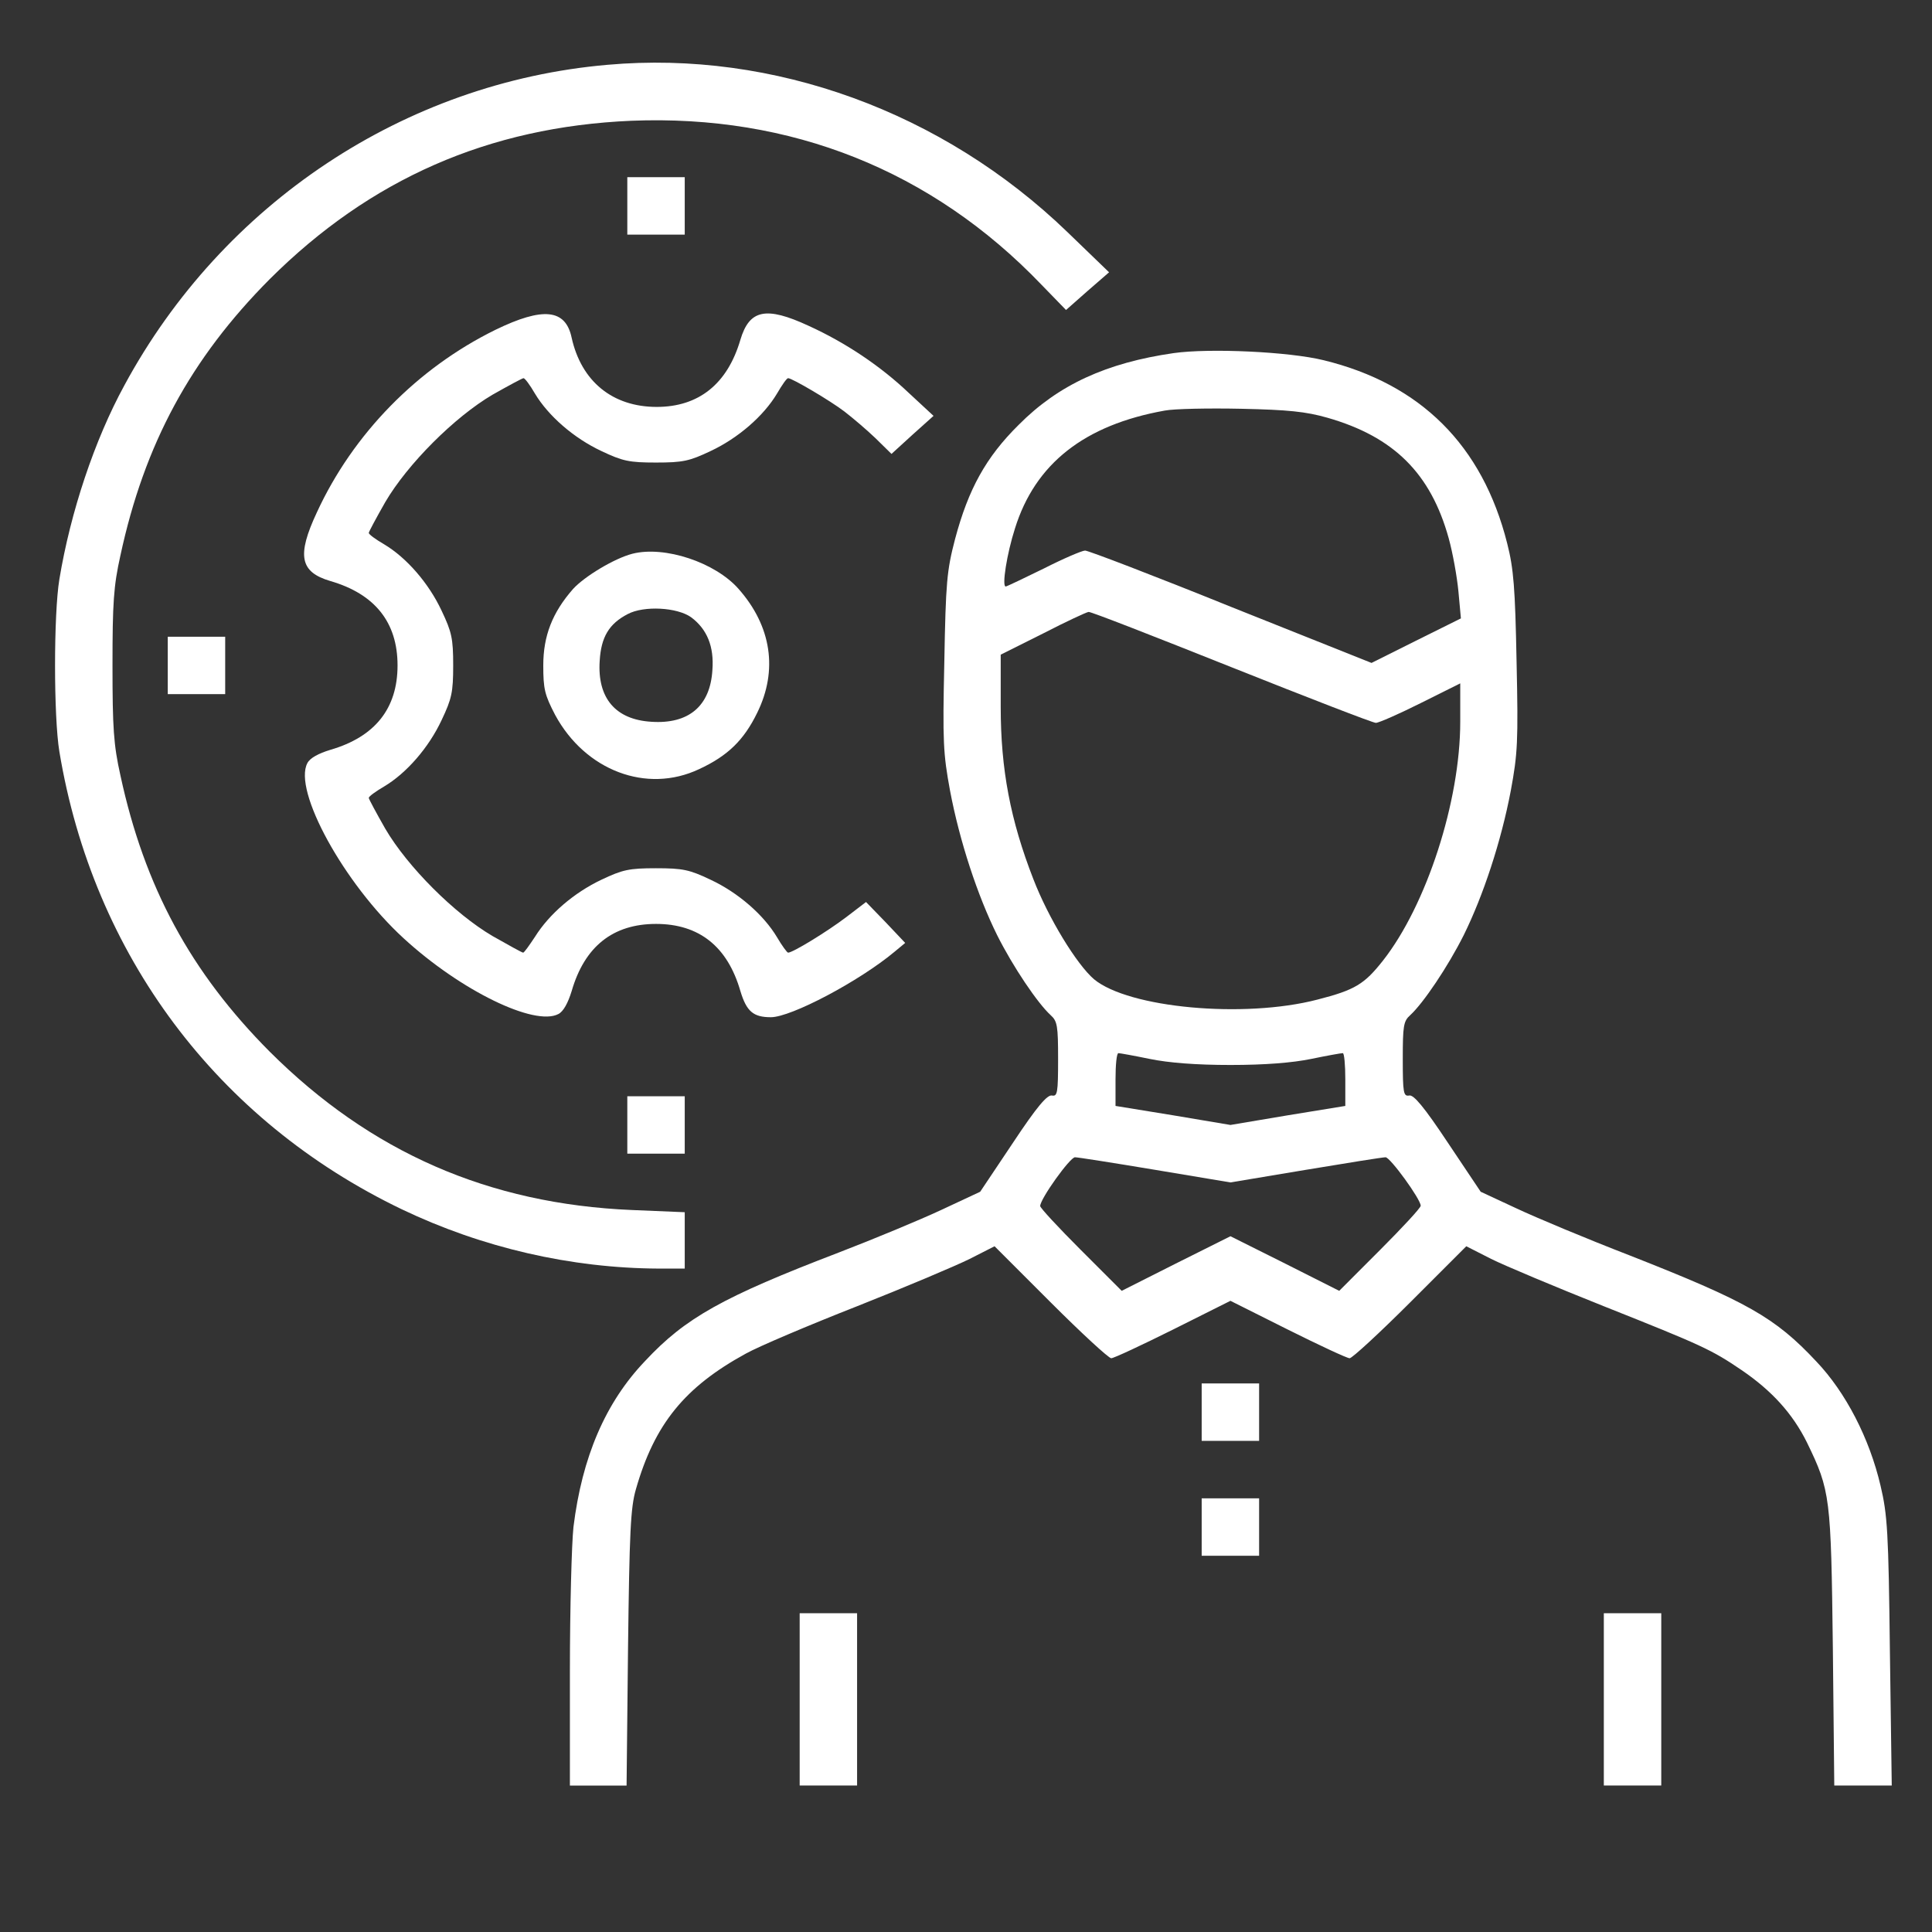
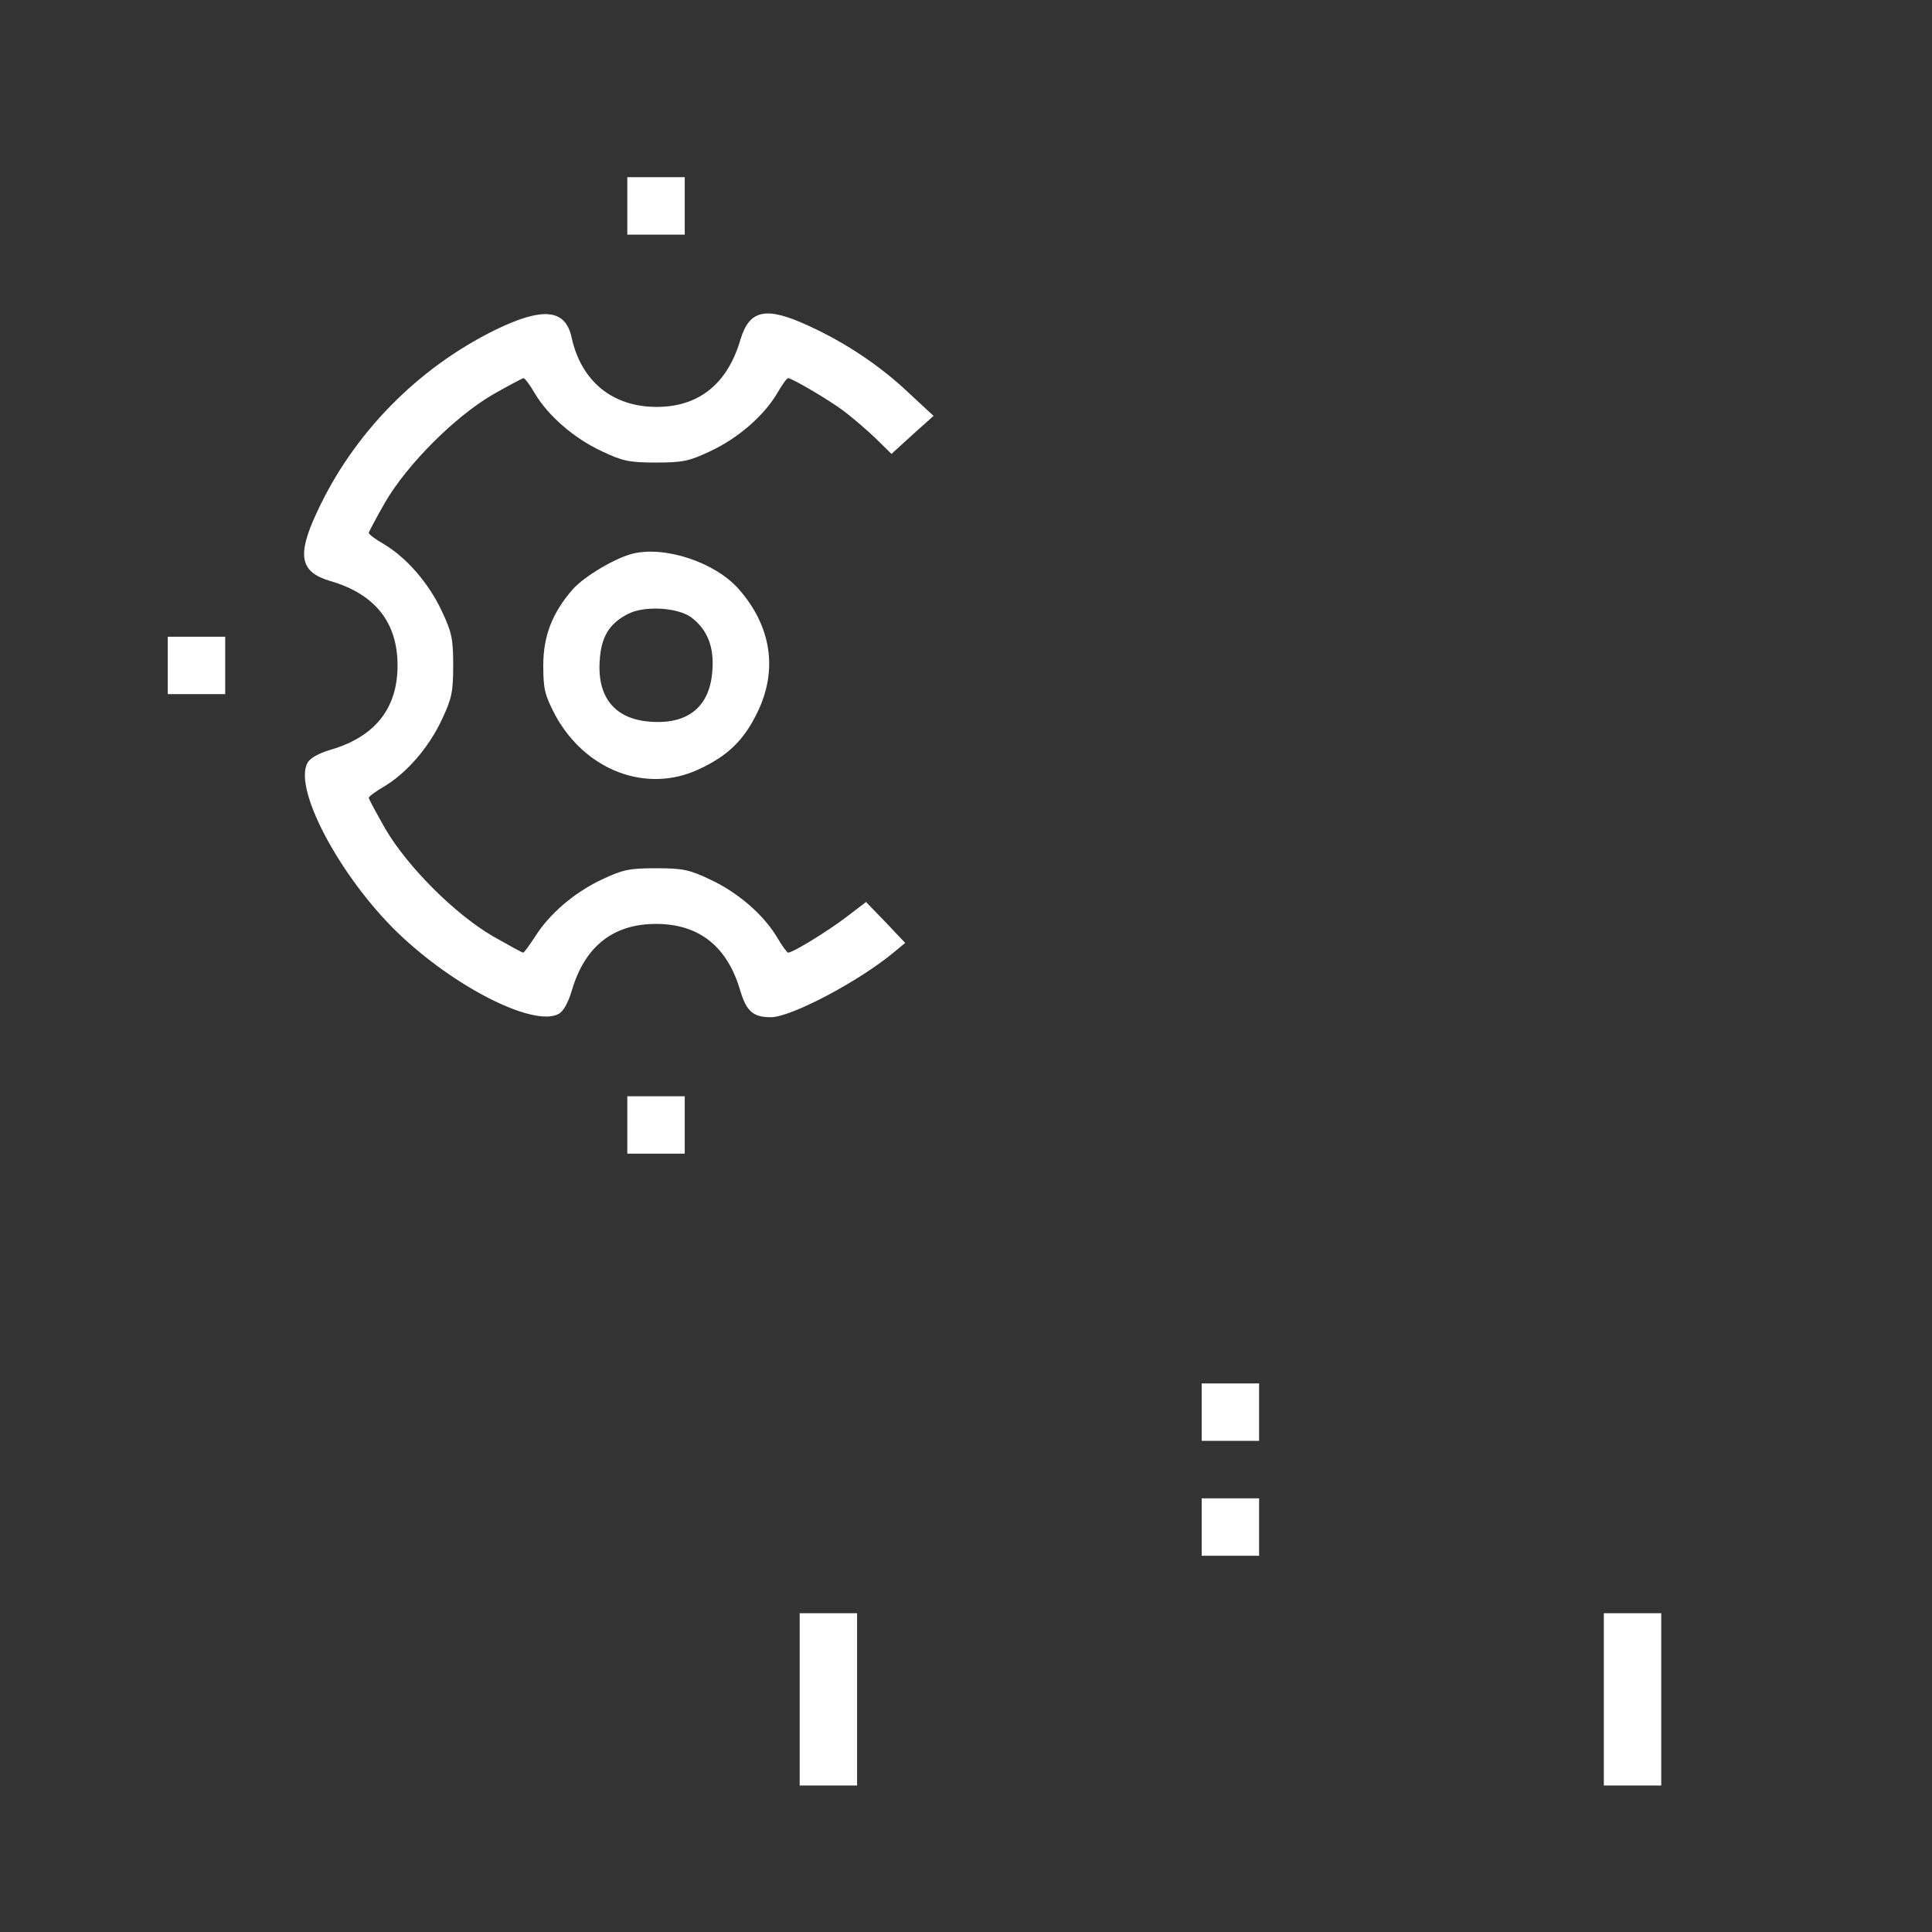
<svg xmlns="http://www.w3.org/2000/svg" version="1.1" id="Layer_1" x="0px" y="0px" width="48px" height="48px" viewBox="0 0 48 48" enable-background="new 0 0 48 48" xml:space="preserve">
  <rect x="0" y="0" width="48" height="48" fill="#333333" stroke="none" />
  <g>
    <g transform="translate(0,480) scale(0.1,-0.1)">
-       <path fill="#FFFFFF" d="M150.942,4783.901c-50.396-4.37-95.62-34.429-120.049-79.653c-7.407-13.56-13.384-31.484-16.143-48.169    c-1.431-8.647-1.431-34.16,0-42.813c8.384-50.469,39.146-91.675,85.083-113.716c19.98-9.551,42.017-14.629,63.867-14.727h6.421    v6.963v7.041l-13.125,0.547c-35.571,1.504-64.922,14.355-89.98,39.336c-19.619,19.707-31.128,40.933-37.104,68.667    c-1.694,7.583-1.963,11.777-1.963,27.3c0,15.518,0.269,19.712,1.963,27.295c5.967,27.739,17.485,48.965,37.104,68.682    c24.971,24.888,54.409,37.817,89.824,39.341c39.6,1.602,74.653-12.31,101.86-40.679l6.152-6.333l5.352,4.727l5.342,4.639    l-10.342,9.985C234.248,4772.216,192.153,4787.558,150.942,4783.901z" />
      <path fill="#FFFFFF" d="M155.854,4748.842v-7.134h7.134h7.134v7.134v7.139h-7.134h-7.134V4748.842z" />
      <path fill="#FFFFFF" d="M123.115,4718.071c-19.434-9.541-35.415-25.869-44.404-45.4c-5.005-10.708-4.199-14.805,3.374-17.031    c11.069-3.218,16.685-10.264,16.685-20.962c0-10.708-5.615-17.749-16.685-20.967c-2.935-0.889-5.093-2.051-5.713-3.296    c-3.638-6.777,9.106-29.966,23.901-43.525c14.189-13.032,32.559-21.938,38.457-18.823c1.25,0.625,2.402,2.783,3.301,5.713    c3.208,11.06,10.249,16.675,20.957,16.675c10.703,0,17.759-5.615,20.957-16.675c1.533-5.088,3.218-6.504,7.583-6.504    c5.005,0,21.948,8.921,30.781,16.313l2.583,2.144l-4.805,5.083l-4.927,5.083l-4.897-3.745c-4.819-3.657-13.301-8.838-14.458-8.838    c-0.259,0-1.509,1.704-2.769,3.848c-3.301,5.527-9.624,11.055-16.499,14.272c-5.264,2.5-6.86,2.852-13.564,2.852    c-6.675,0-8.286-0.356-13.55-2.852c-6.782-3.218-12.939-8.477-16.514-14.189c-1.416-2.134-2.676-3.931-2.935-3.931    s-3.652,1.88-7.588,4.116c-9.443,5.527-21.123,17.212-26.66,26.665c-2.236,3.921-4.106,7.397-4.106,7.671    c0,0.356,1.704,1.602,3.848,2.852c5.532,3.306,11.055,9.634,14.263,16.504c2.495,5.264,2.861,6.87,2.861,13.56    s-0.366,8.296-2.861,13.555c-3.208,6.875-8.73,13.203-14.263,16.509c-2.144,1.245-3.848,2.495-3.848,2.852    c0,0.264,1.87,3.75,4.106,7.671c5.537,9.453,17.217,21.138,26.66,26.675c3.936,2.227,7.407,4.097,7.676,4.097    c0.352,0,1.602-1.694,2.847-3.838c3.315-5.527,9.639-11.055,16.514-14.272c5.264-2.495,6.875-2.852,13.55-2.852    c6.704,0,8.301,0.356,13.564,2.852c6.875,3.218,13.198,8.745,16.499,14.272c1.25,2.144,2.417,3.838,2.769,3.838    c0.986,0,10.522-5.62,14.004-8.296c1.963-1.514,5.444-4.453,7.681-6.597l3.999-3.926l5.171,4.722l5.273,4.731l-6.157,5.708    c-7.041,6.689-15.693,12.485-24.893,16.675c-10.601,4.912-14.707,4.014-16.938-3.477c-3.223-10.972-10.342-16.68-20.791-16.68    c-10.962,0-18.73,6.333-21.138,17.212C140.513,4723.247,134.888,4723.789,123.115,4718.071z" />
-       <path fill="#FFFFFF" d="M291.611,4712.275c-16.689-2.407-28.643-7.852-38.535-17.837c-8.125-8.027-12.49-15.967-15.791-28.359    c-2.051-7.856-2.31-10.708-2.671-30.508c-0.444-19.888-0.273-22.832,1.421-32.017c2.402-12.666,6.865-26.143,11.689-35.864    c3.926-7.856,10.078-16.948,13.291-19.888c1.689-1.514,1.865-2.676,1.865-10.977c0-8.379-0.176-9.258-1.514-9.004    c-1.162,0.264-3.75-2.764-9.717-11.768l-8.125-12.139l-9.717-4.541c-5.356-2.5-16.763-7.227-25.337-10.527    c-28.892-11.064-38.169-16.24-48.159-26.943c-9.902-10.342-15.693-23.906-17.837-41.289c-0.444-4.111-0.884-20.244-0.884-35.859    v-28.379h7.041h7.041l0.361,34.17c0.352,28.721,0.625,34.873,1.948,39.424c4.639,16.24,12.139,25.42,27.3,33.721    c3.208,1.787,15.601,7.041,27.656,11.777c11.953,4.727,24.609,10.078,27.998,11.768l6.162,3.135l13.916-13.916    c7.666-7.666,14.443-13.906,15.068-13.906s7.48,3.203,15.342,7.119l14.277,7.148l14.268-7.148    c7.842-3.916,14.717-7.119,15.342-7.119s7.393,6.24,15.068,13.906l13.916,13.916l6.162-3.135    c3.379-1.689,15.947-6.953,28.008-11.768c24.434-9.717,26.748-10.781,34.248-15.879c7.48-5.098,12.666-10.781,16.24-18.008    c5.791-11.953,5.957-13.379,6.416-51.113l0.352-34.072h7.129H470l-0.459,33.184c-0.342,29.863-0.615,34.072-2.324,41.299    c-2.754,11.768-8.633,23.174-15.947,30.859c-10.264,10.977-17.217,14.893-46.475,26.396c-10.615,4.102-23.193,9.365-28.105,11.68    l-8.818,4.102l-8.125,12.139c-5.977,9.004-8.555,12.031-9.639,11.768c-1.416-0.254-1.592,0.625-1.592,9.014    c0,8.291,0.166,9.463,1.865,10.967c3.213,2.939,9.365,12.046,13.291,19.893c4.805,9.727,9.277,23.193,11.68,35.859    c1.699,9.185,1.875,12.134,1.436,32.021c-0.352,18.374-0.723,23.101-2.334,29.434c-6.143,24.351-21.484,39.6-45.576,45.488    C320.244,4712.631,300.537,4713.53,291.611,4712.275z M329.775,4696.22c16.514-4.727,25.684-13.823,30.156-29.966    c0.986-3.569,2.051-9.458,2.402-13.115l0.625-6.777l-11.143-5.537l-11.064-5.527l-34.863,13.911    c-19.18,7.759-35.508,14.004-36.299,14.004c-0.732,0-5.352-1.963-10.264-4.463c-4.912-2.402-9.199-4.463-9.463-4.463    c-0.986,0,0.273,8.12,2.314,14.453c5.01,16.05,17.227,25.684,37.207,29.253c2.314,0.449,10.879,0.62,18.994,0.449    C320.059,4698.188,324.434,4697.739,329.775,4696.22z M305.967,4634.228c18.994-7.573,35.137-13.823,35.859-13.823    s5.791,2.231,11.143,4.912l9.824,4.902v-9.541c0-19.8-8.398-45.576-19.18-59.312c-4.648-5.898-6.963-7.324-16.318-9.717    c-18.291-4.746-46.924-2.061-55.498,5.068c-4.277,3.662-11.328,15.166-15.068,24.883c-5.703,14.629-8.105,27.3-8.105,42.734    v13.018l10.518,5.259c5.703,2.944,10.889,5.356,11.328,5.356C271.006,4648.056,286.973,4641.806,305.967,4634.228z     M285.635,4536.914c4.717-0.967,11.494-1.504,20.068-1.504c8.545,0,15.332,0.537,20.059,1.504    c3.926,0.811,7.402,1.436,7.852,1.436c0.361,0,0.625-2.939,0.625-6.514v-6.602l-14.268-2.324l-14.268-2.402l-14.277,2.402    l-14.277,2.324v6.602c0,3.574,0.273,6.514,0.723,6.514C278.223,4538.349,281.709,4537.724,285.635,4536.914z M287.061,4509.345    l18.643-3.115l18.643,3.115c10.254,1.709,19.16,3.135,19.893,3.135c1.152,0,8.73-10.43,8.73-12.041    c0-0.537-4.551-5.43-10.078-10.967l-10.166-10.176l-13.457,6.787l-13.564,6.777l-13.564-6.777l-13.457-6.787l-10.176,10.176    c-5.537,5.537-10.078,10.43-10.078,10.889c0,1.777,7.402,12.119,8.652,12.119C267.793,4512.48,276.797,4511.054,287.061,4509.345z    " />
      <path fill="#FFFFFF" d="M157.104,4662.421c-4.473-1.157-11.875-5.62-14.722-8.74c-5.171-5.889-7.407-11.685-7.407-18.999    c0-5.884,0.352-7.314,2.949-12.305c7.485-13.828,22.739-19.624,35.757-13.472c7.144,3.306,11.147,7.231,14.443,14.004    c5.186,10.522,3.574,21.494-4.624,30.771C177.705,4660.278,165.132,4664.467,157.104,4662.421z M171.733,4646.625    c3.921-2.939,5.713-7.222,5.259-13.105c-0.532-8.926-5.884-13.467-15.161-12.842c-8.911,0.532-13.462,5.884-12.837,15.161    c0.352,5.884,2.314,9.185,6.953,11.592C159.961,4649.57,168.247,4649.13,171.733,4646.625z" />
      <path fill="#FFFFFF" d="M41.68,4634.677v-7.134h7.134h7.134v7.134v7.129h-7.134H41.68V4634.677z" />
      <path fill="#FFFFFF" d="M155.854,4520.507v-7.129h7.134h7.134v7.119v7.139h-7.134h-7.134V4520.507z" />
      <path fill="#FFFFFF" d="M298.555,4449.14v-7.119h7.148h7.119v7.119v7.148h-7.119h-7.148V4449.14z" />
      <path fill="#FFFFFF" d="M298.555,4420.615v-7.139h7.148h7.119v7.139v7.129h-7.119h-7.148V4420.615z" />
      <path fill="#FFFFFF" d="M198.677,4377.792v-21.396h7.119h7.144v21.396v21.406h-7.144h-7.119V4377.792z" />
      <path fill="#FFFFFF" d="M398.467,4377.792v-21.396h7.129h7.139v21.396v21.406h-7.139h-7.129V4377.792z" />
    </g>
  </g>
</svg>